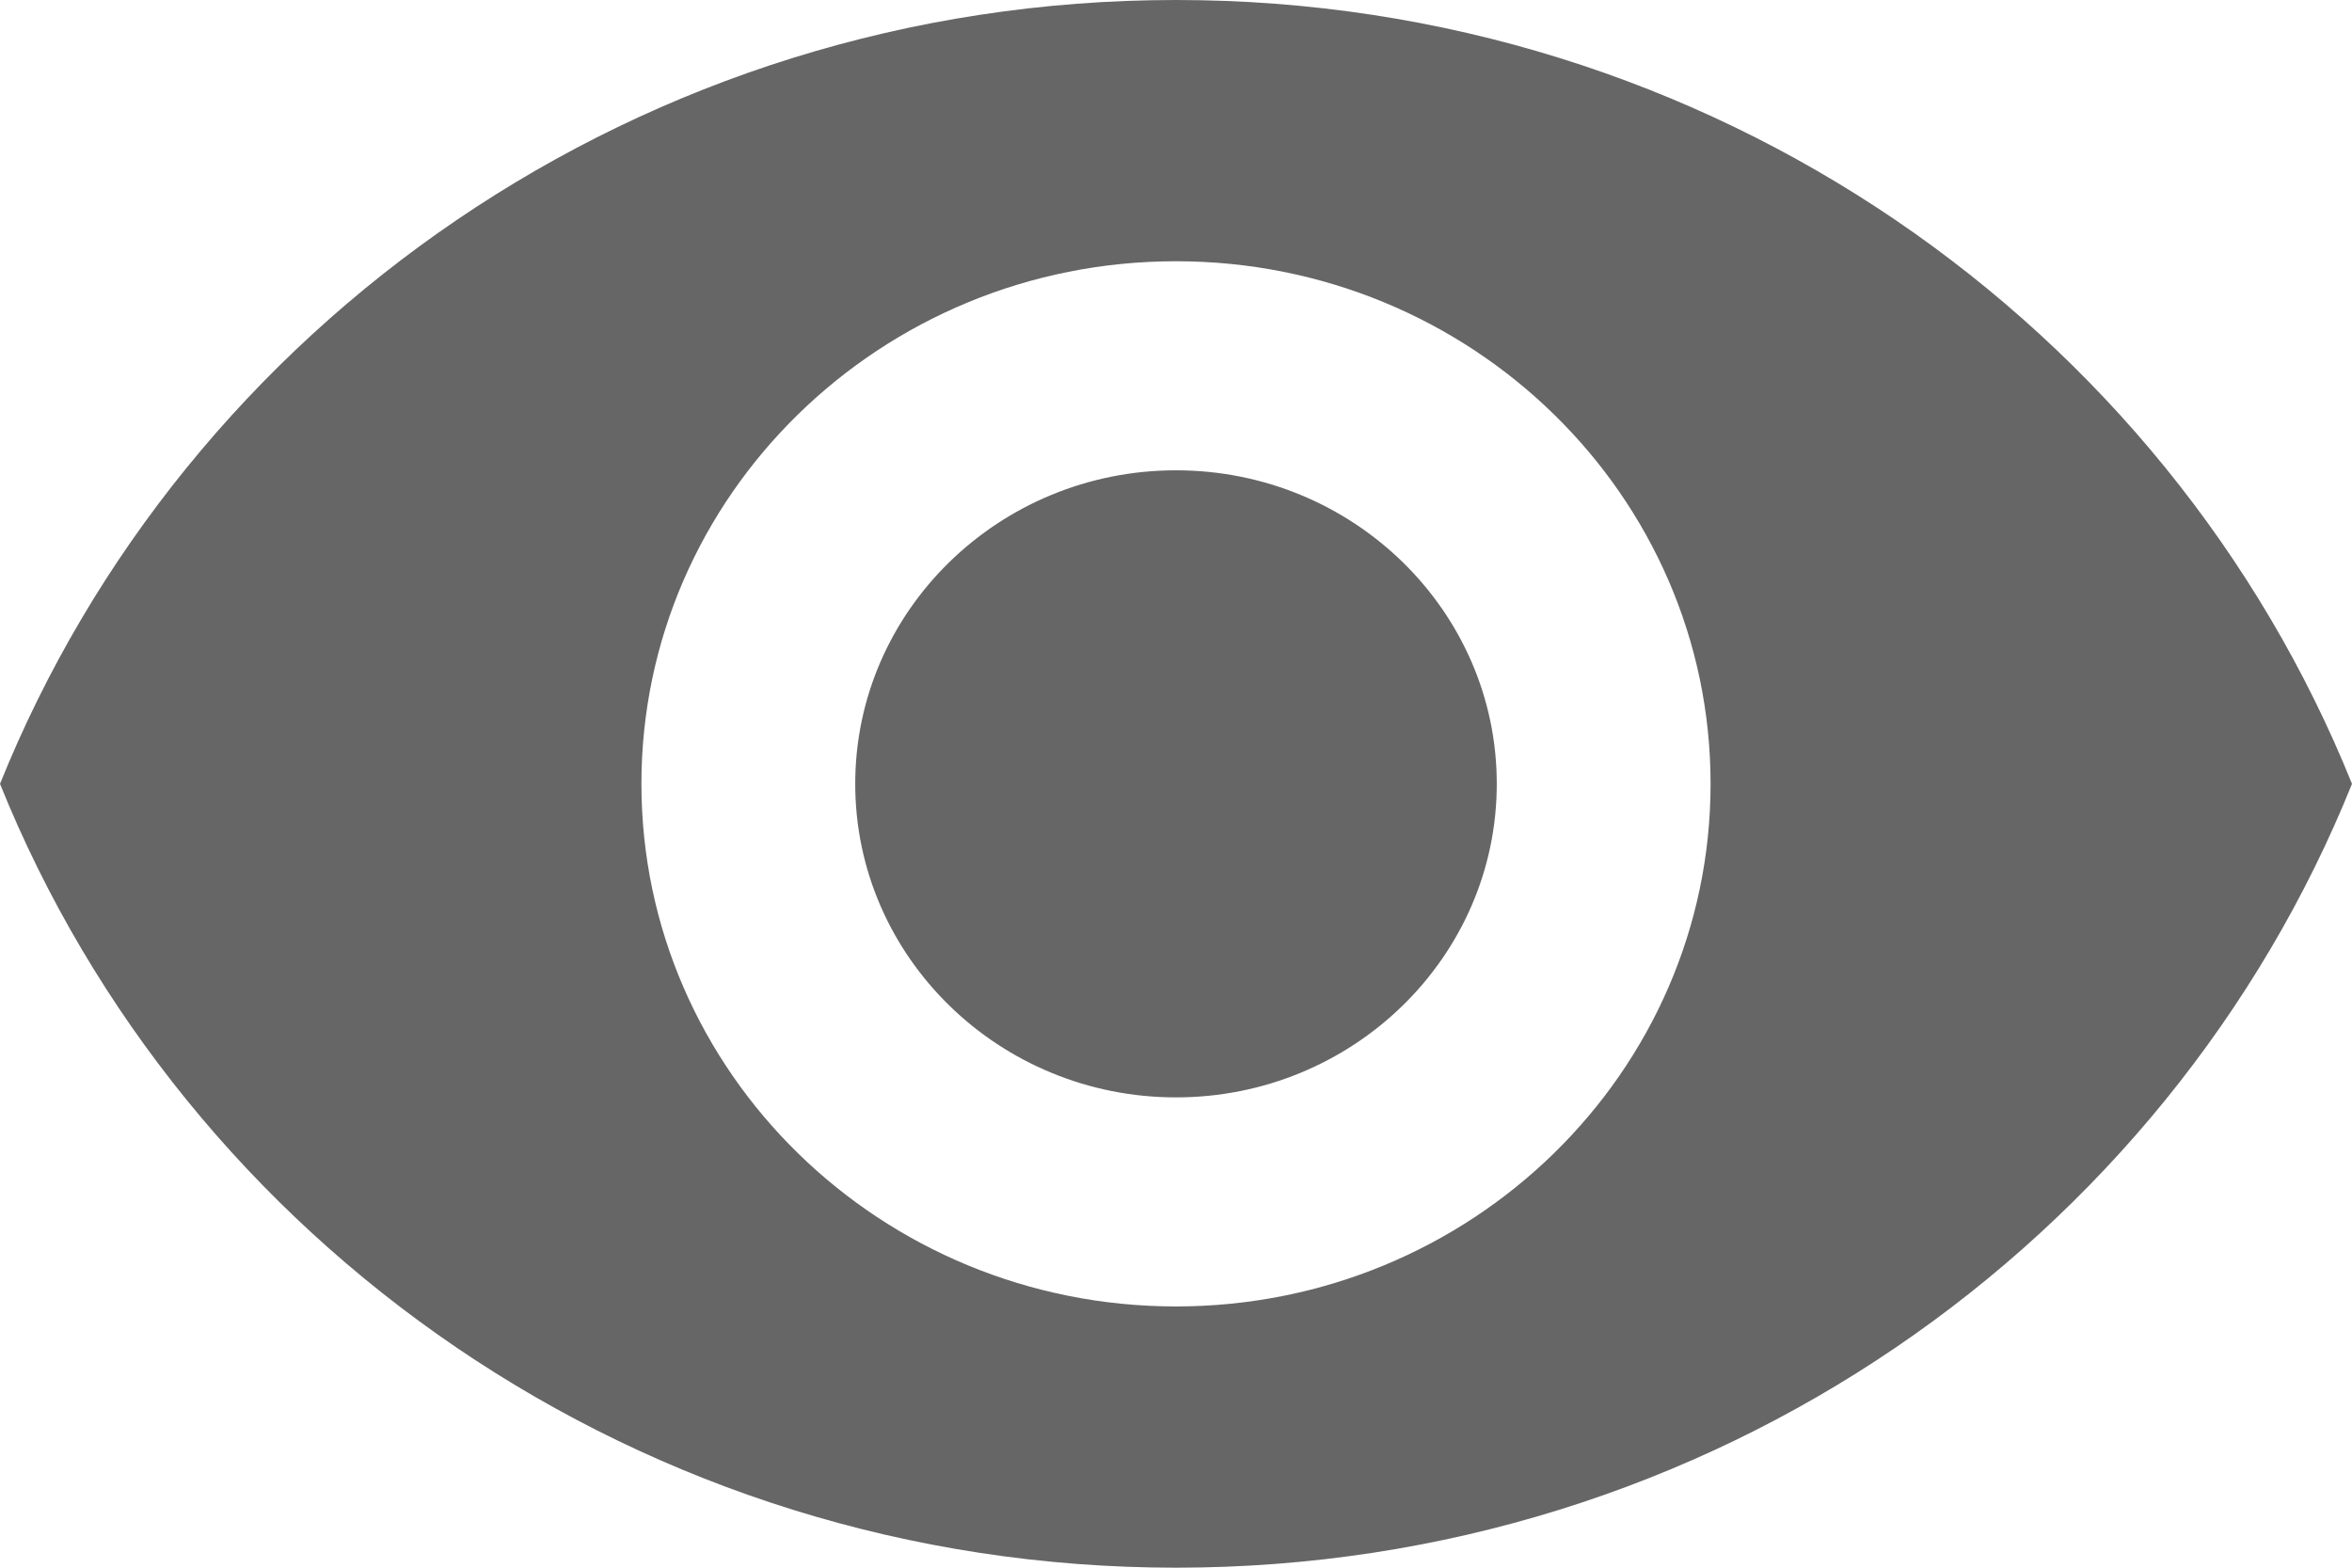
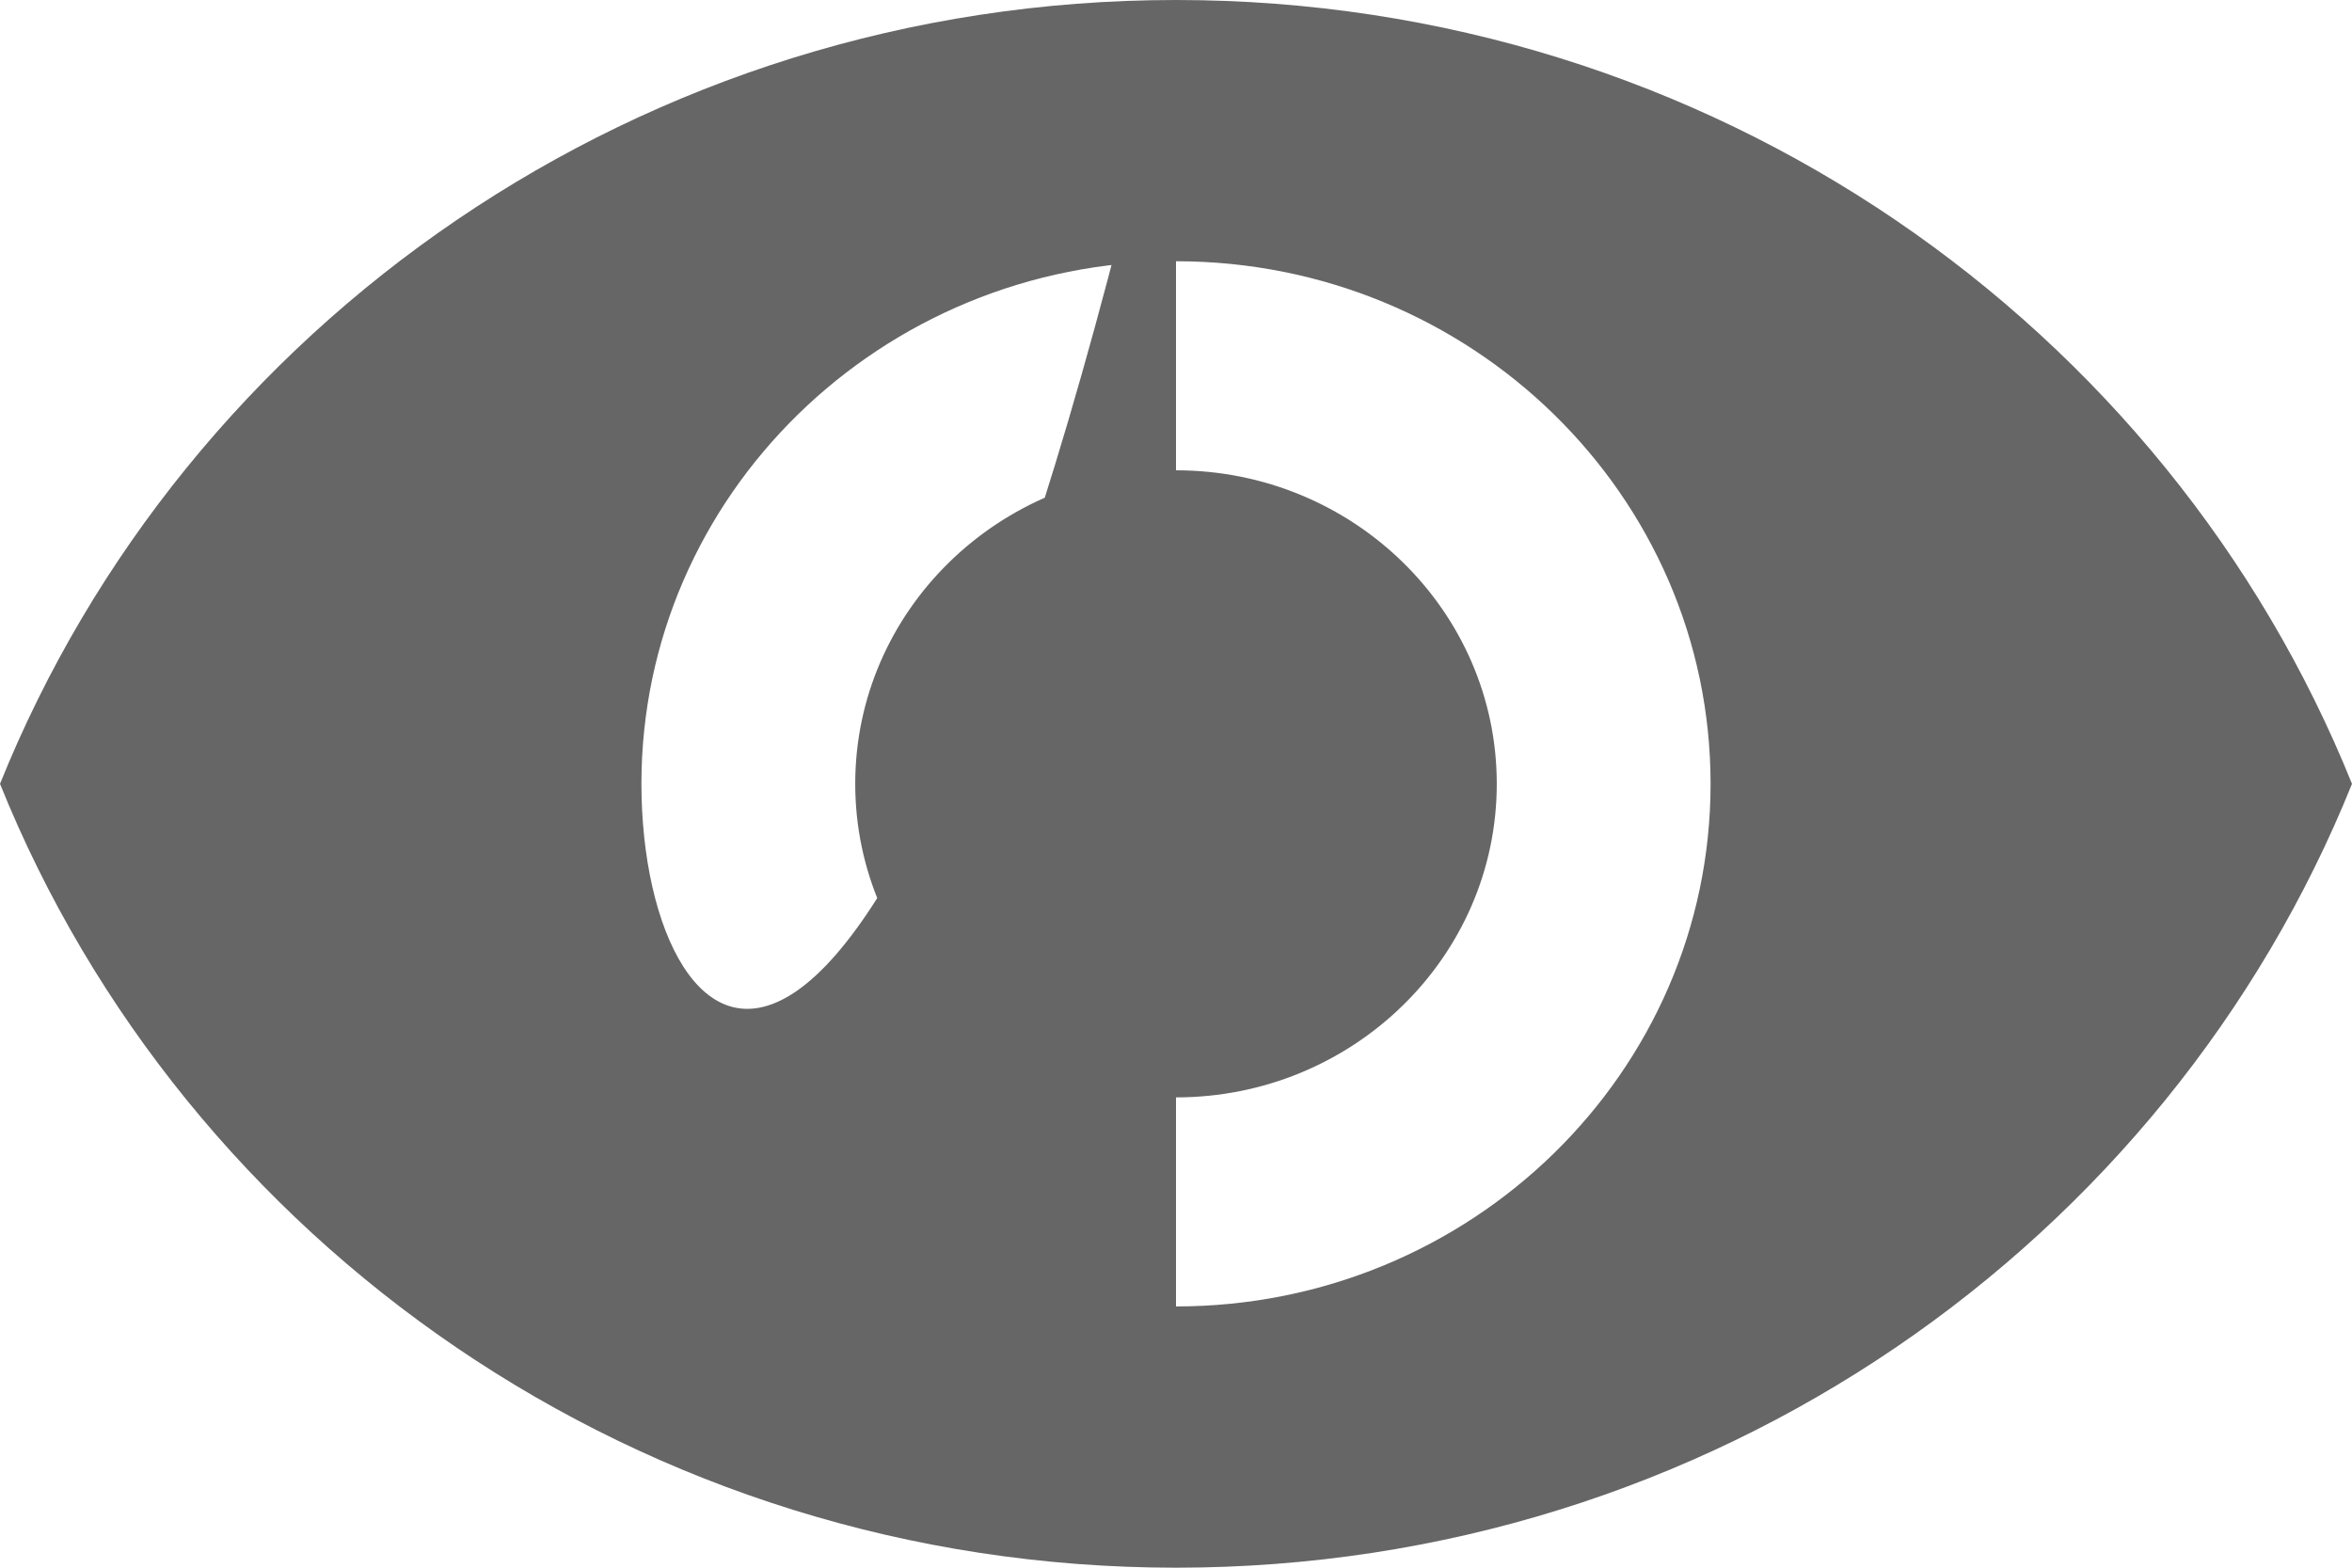
<svg xmlns="http://www.w3.org/2000/svg" width="21" height="14" viewBox="0 0 21 14" fill="none">
-   <path d="M10.5 0C5.727 0 1.651 2.903 0 7C1.651 11.097 5.727 14 10.5 14C15.277 14 19.349 11.097 21 7C19.349 2.903 15.277 0 10.5 0ZM10.5 11.667C7.865 11.667 5.727 9.576 5.727 7C5.727 4.424 7.865 2.333 10.5 2.333C13.135 2.333 15.273 4.424 15.273 7C15.273 9.576 13.134 11.667 10.5 11.667ZM10.5 4.2C8.92 4.2 7.636 5.455 7.636 7C7.636 8.545 8.92 9.8 10.5 9.8C12.08 9.8 13.364 8.545 13.364 7C13.364 5.455 12.08 4.2 10.5 4.2Z" fill="#666666" />
+   <path d="M10.5 0C5.727 0 1.651 2.903 0 7C1.651 11.097 5.727 14 10.5 14C15.277 14 19.349 11.097 21 7C19.349 2.903 15.277 0 10.5 0ZC7.865 11.667 5.727 9.576 5.727 7C5.727 4.424 7.865 2.333 10.5 2.333C13.135 2.333 15.273 4.424 15.273 7C15.273 9.576 13.134 11.667 10.5 11.667ZM10.5 4.2C8.92 4.2 7.636 5.455 7.636 7C7.636 8.545 8.92 9.8 10.5 9.8C12.08 9.8 13.364 8.545 13.364 7C13.364 5.455 12.08 4.2 10.5 4.2Z" fill="#666666" />
</svg>